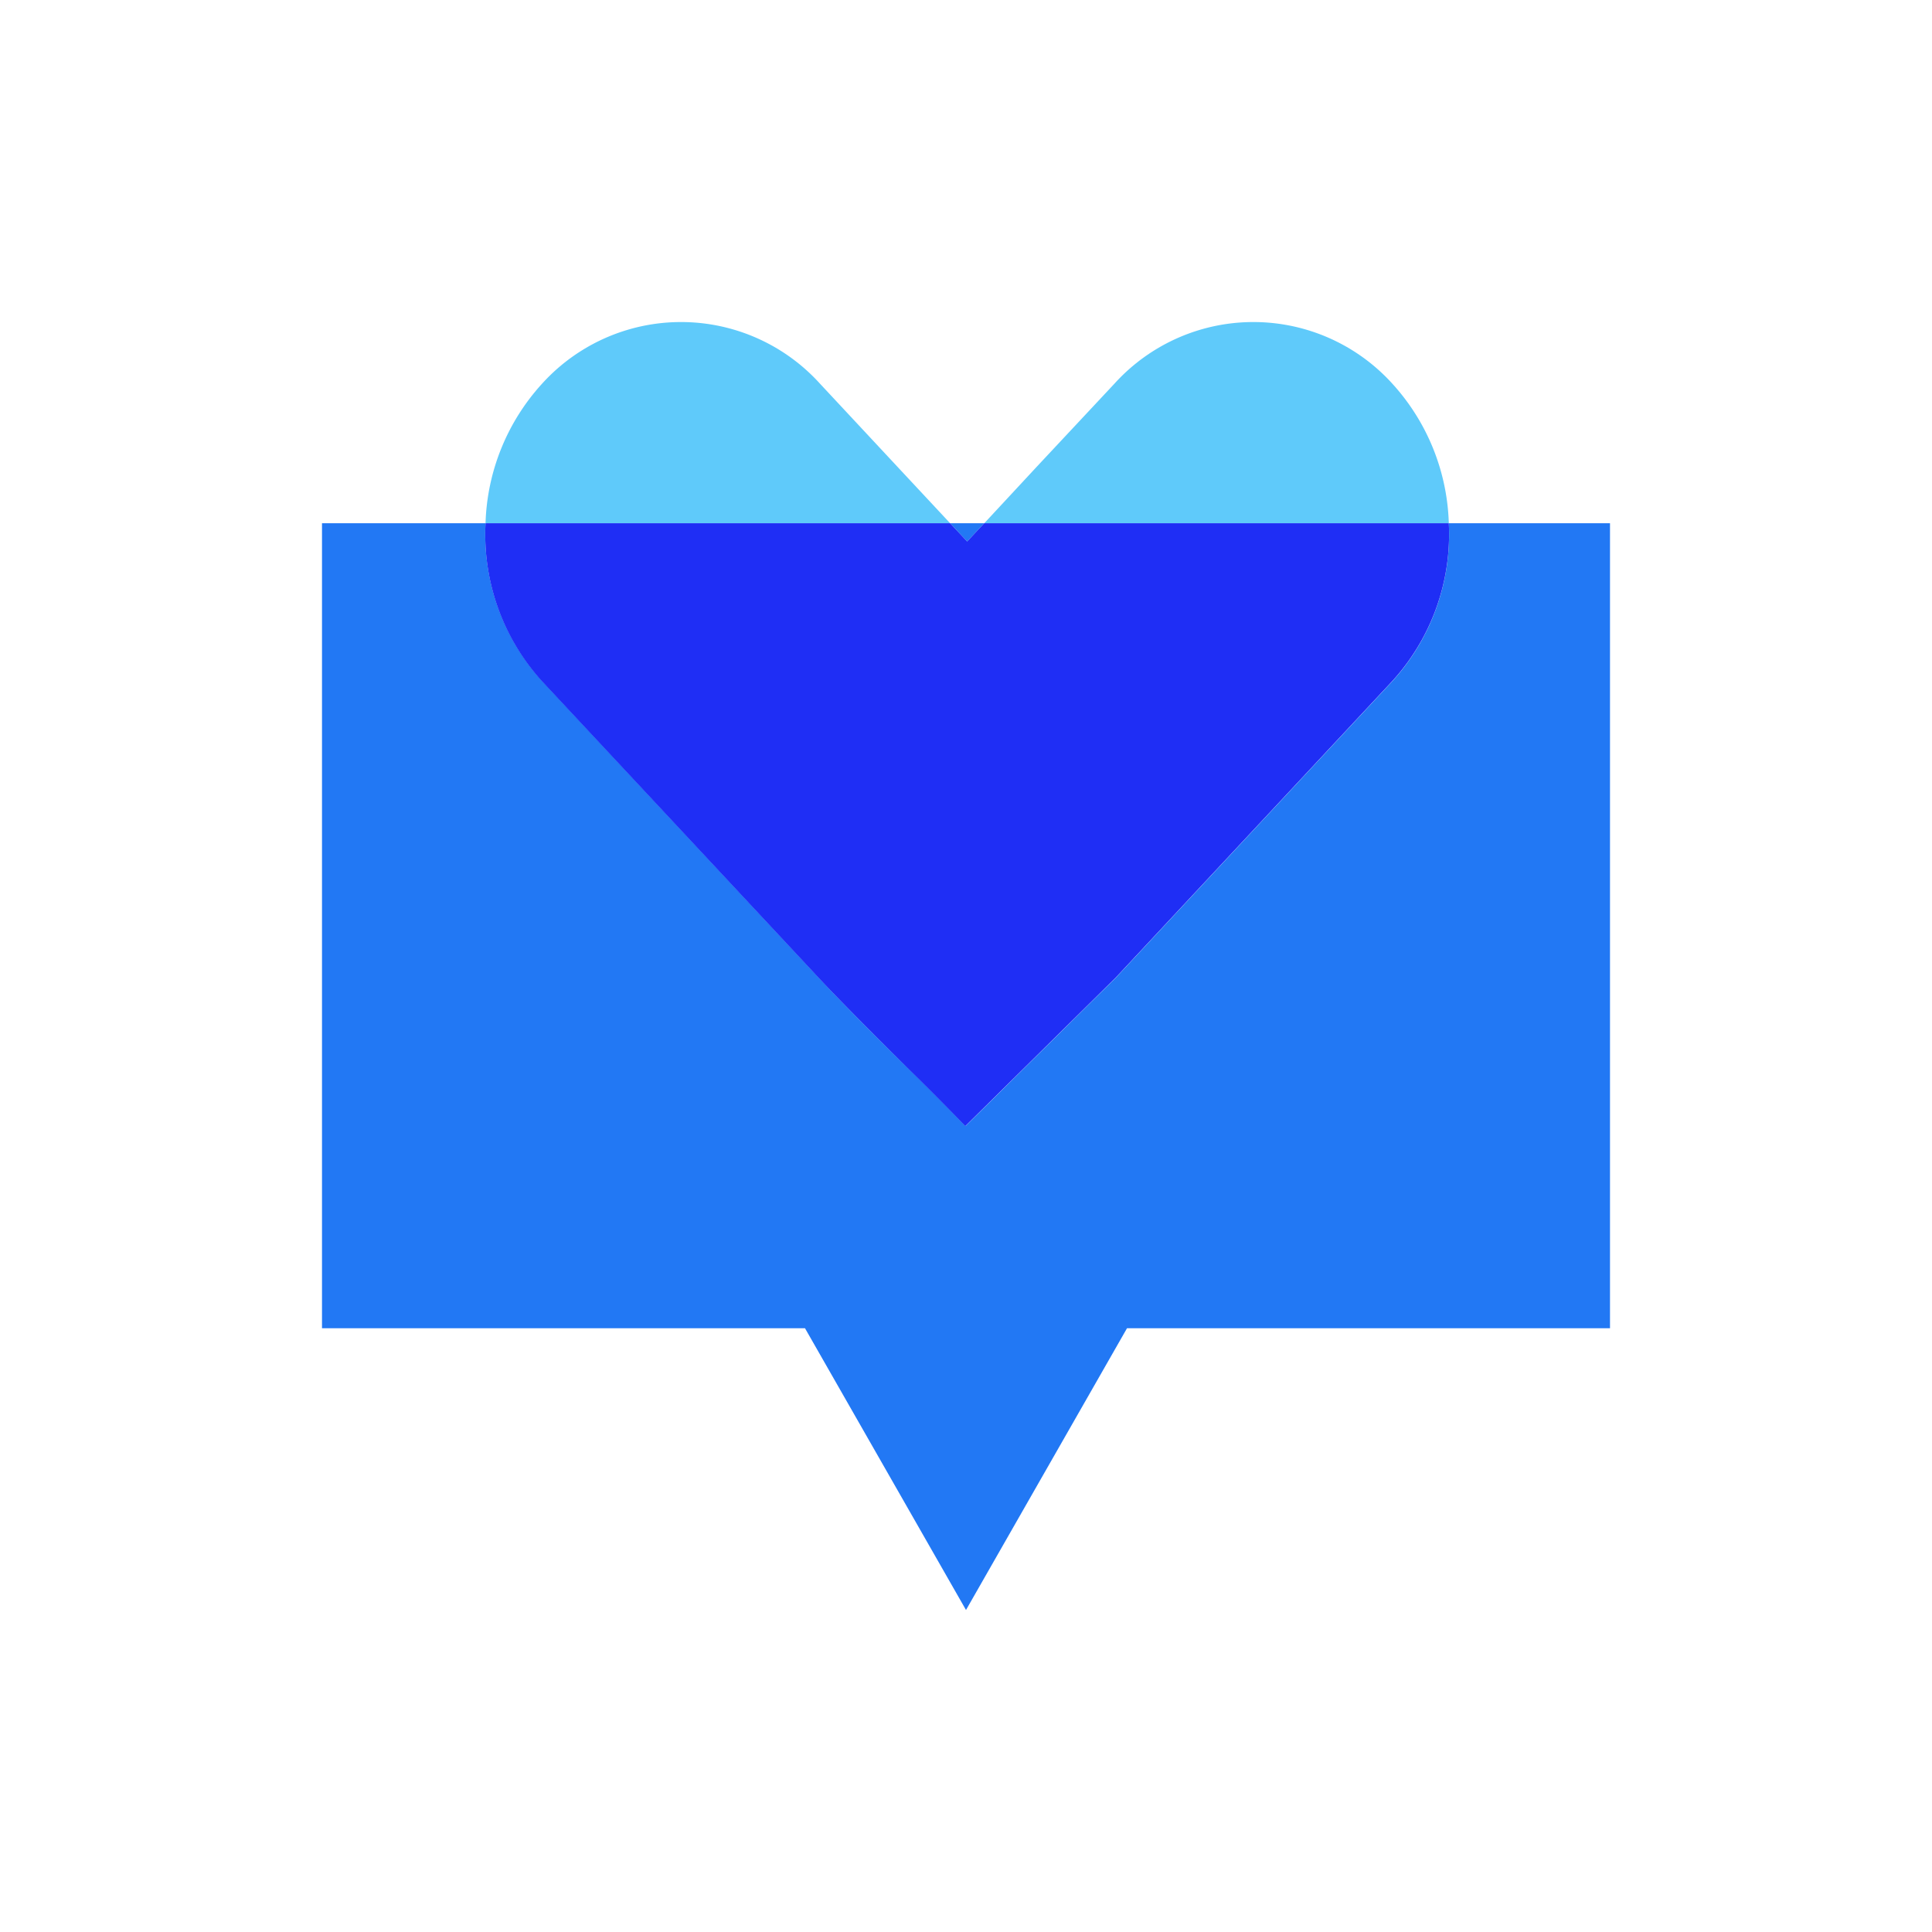
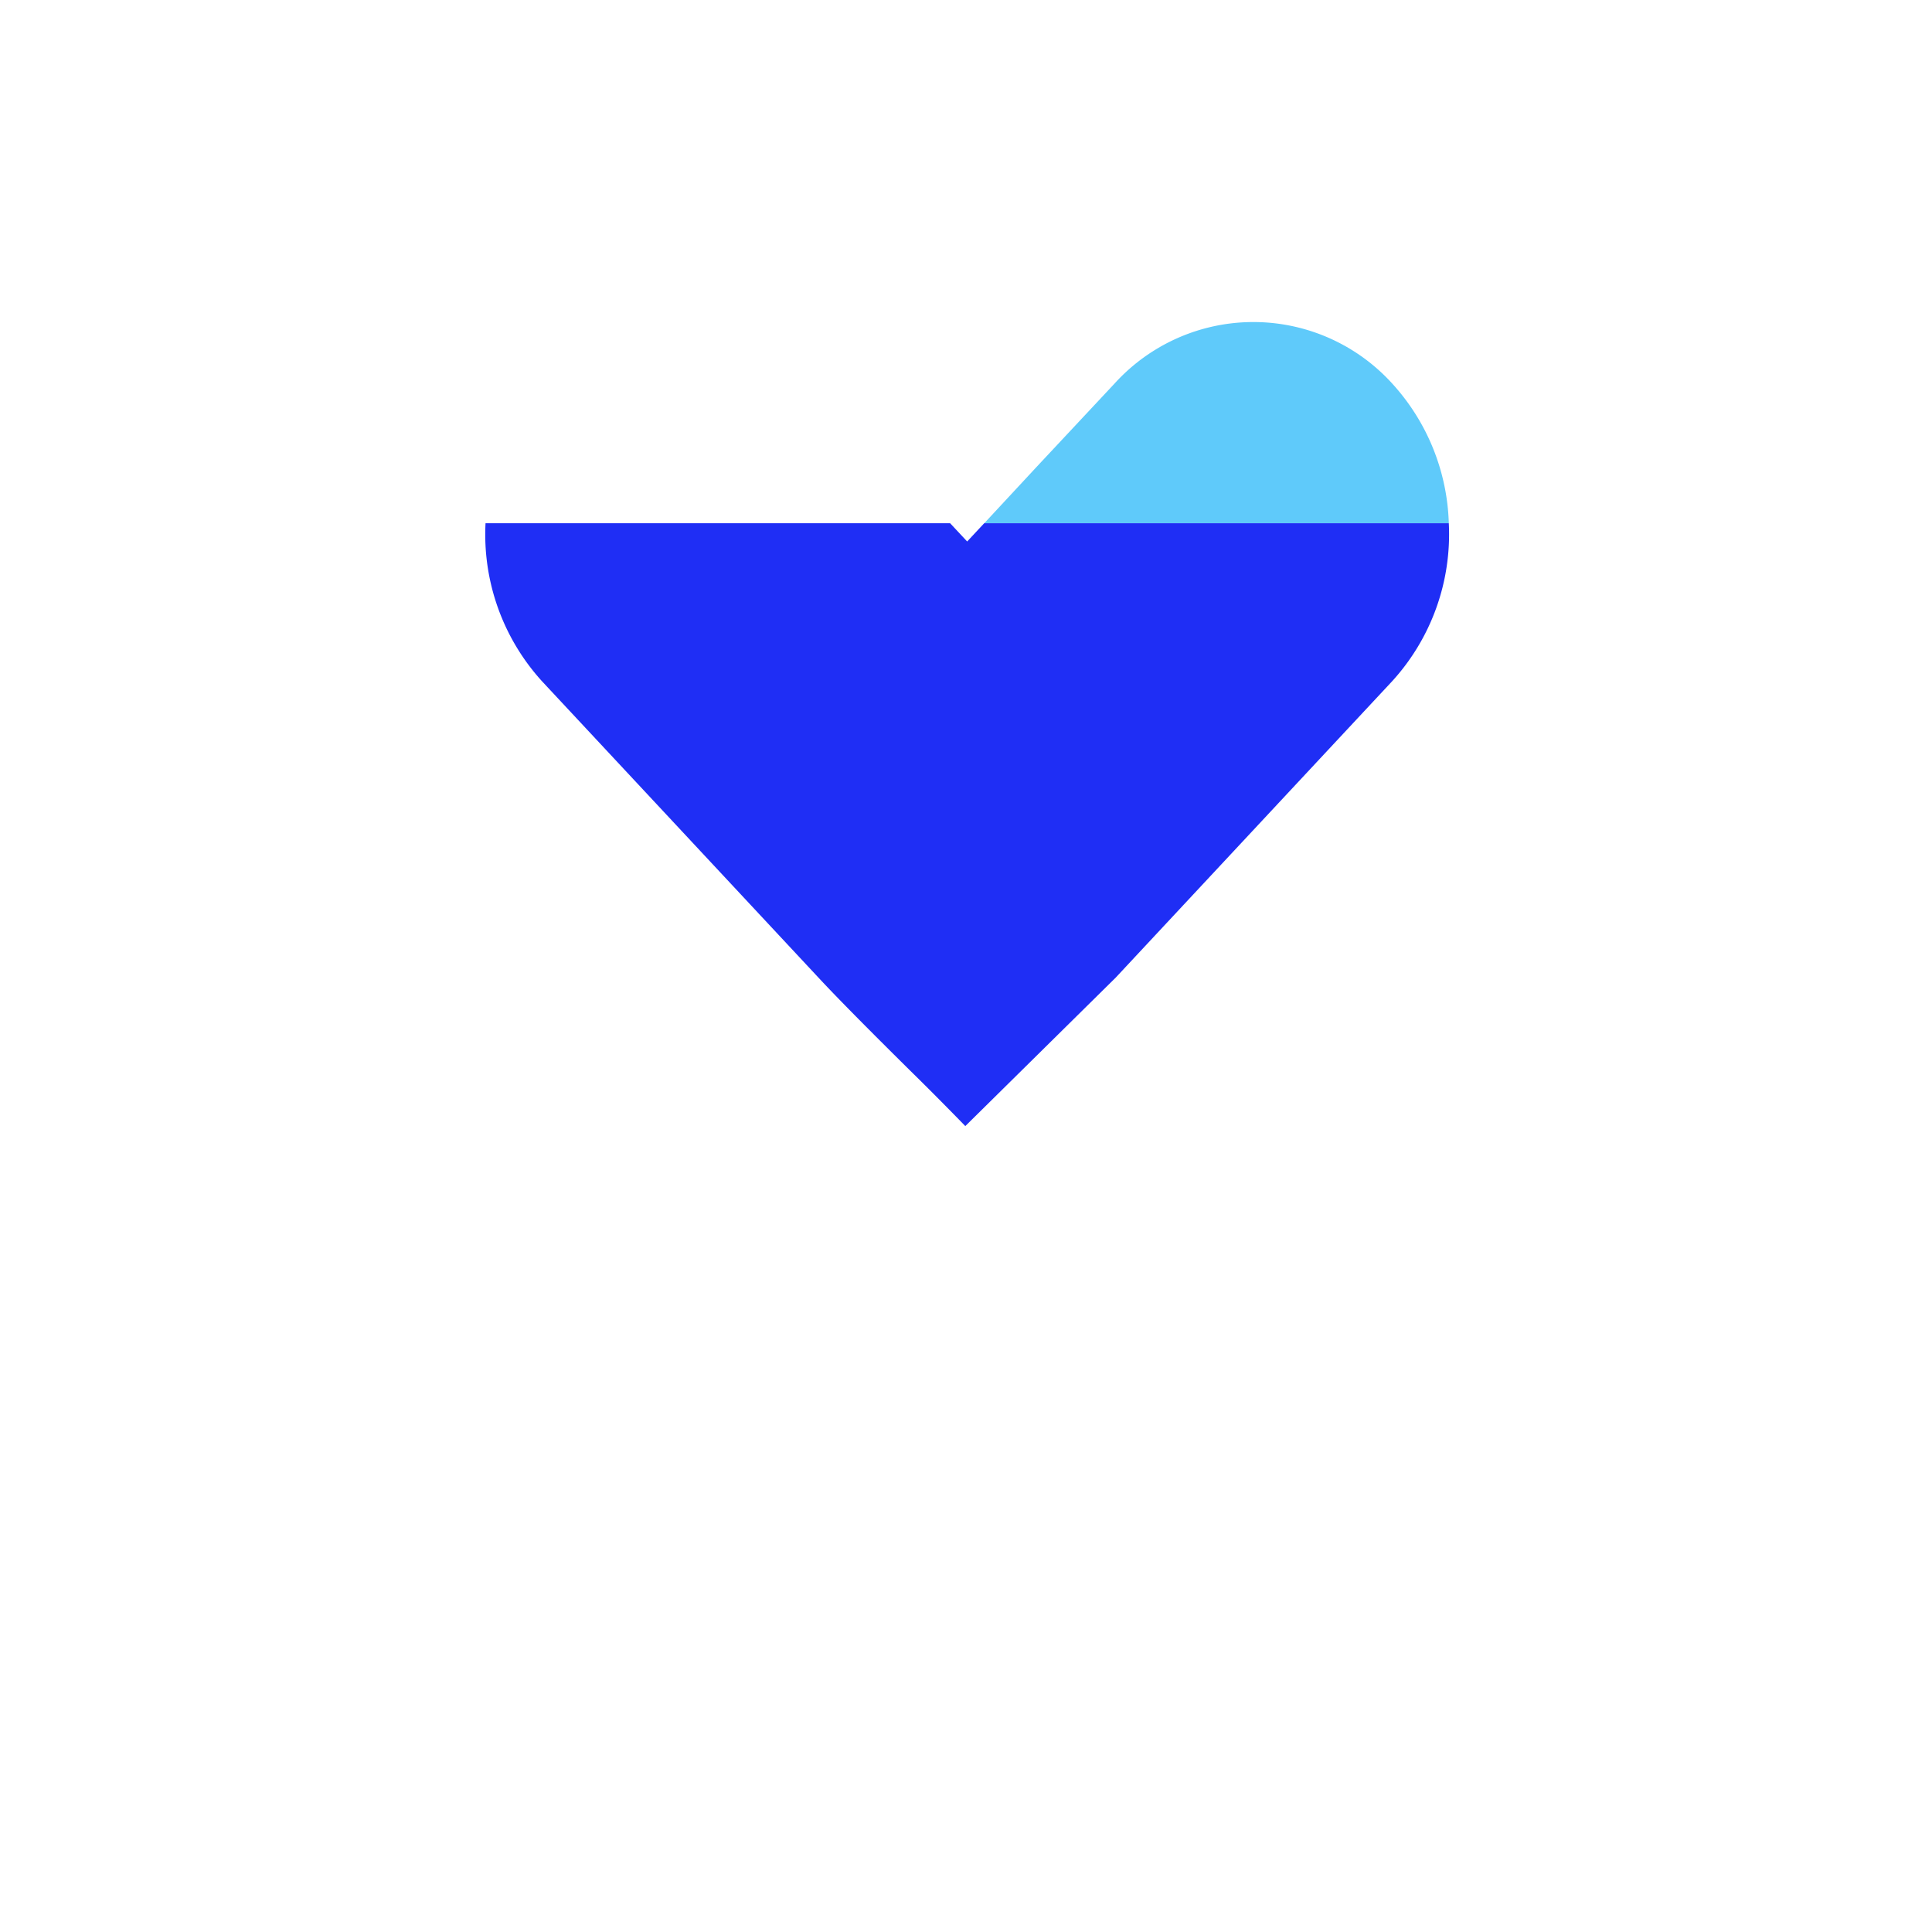
<svg xmlns="http://www.w3.org/2000/svg" width="48" height="48">
  <g data-name="Group 15875">
    <g data-name="Group 15877">
-       <path data-name="Path 15829" d="M22.3,11.6,20.37,9.53a4.657,4.657,0,0,0-6.9,0A5.38,5.38,0,0,0,12.063,13H23.606Z" fill="#5fcafa" />
      <path data-name="Path 15830" d="M34.59,9.53a4.657,4.657,0,0,0-6.9,0L25.754,11.6l-1.3,1.4H35.995A5.38,5.38,0,0,0,34.59,9.53Z" fill="#5fcafa" />
      <g data-name="Group 15876">
-         <path data-name="Path 15831" d="M24.452,13h-.846l.423.453Z" fill="#2278f4" />
-         <path data-name="Path 15832" d="M36.38,13h-.385a5.416,5.416,0,0,1-1.406,3.929l-6.864,7.359-3.737,3.689s-.64-.66-1.284-1.293l-.13-.128c-.979-.964-1.745-1.737-2.2-2.23l-6.9-7.4A5.42,5.42,0,0,1,12.063,13H8V33H20l4,7,4-7H40V13Z" fill="#2278f4" />
        <path data-name="Path 15833" d="M20.369,24.326c.46.493,1.226,1.266,2.2,2.23l.13.128c.644.633,1.284,1.293,1.284,1.293l3.737-3.689,6.864-7.359A5.416,5.416,0,0,0,35.995,13H24.452l-.423.453L23.606,13H12.063a5.42,5.42,0,0,0,1.406,3.929Z" fill="#1f2ef5" />
      </g>
    </g>
  </g>
</svg>